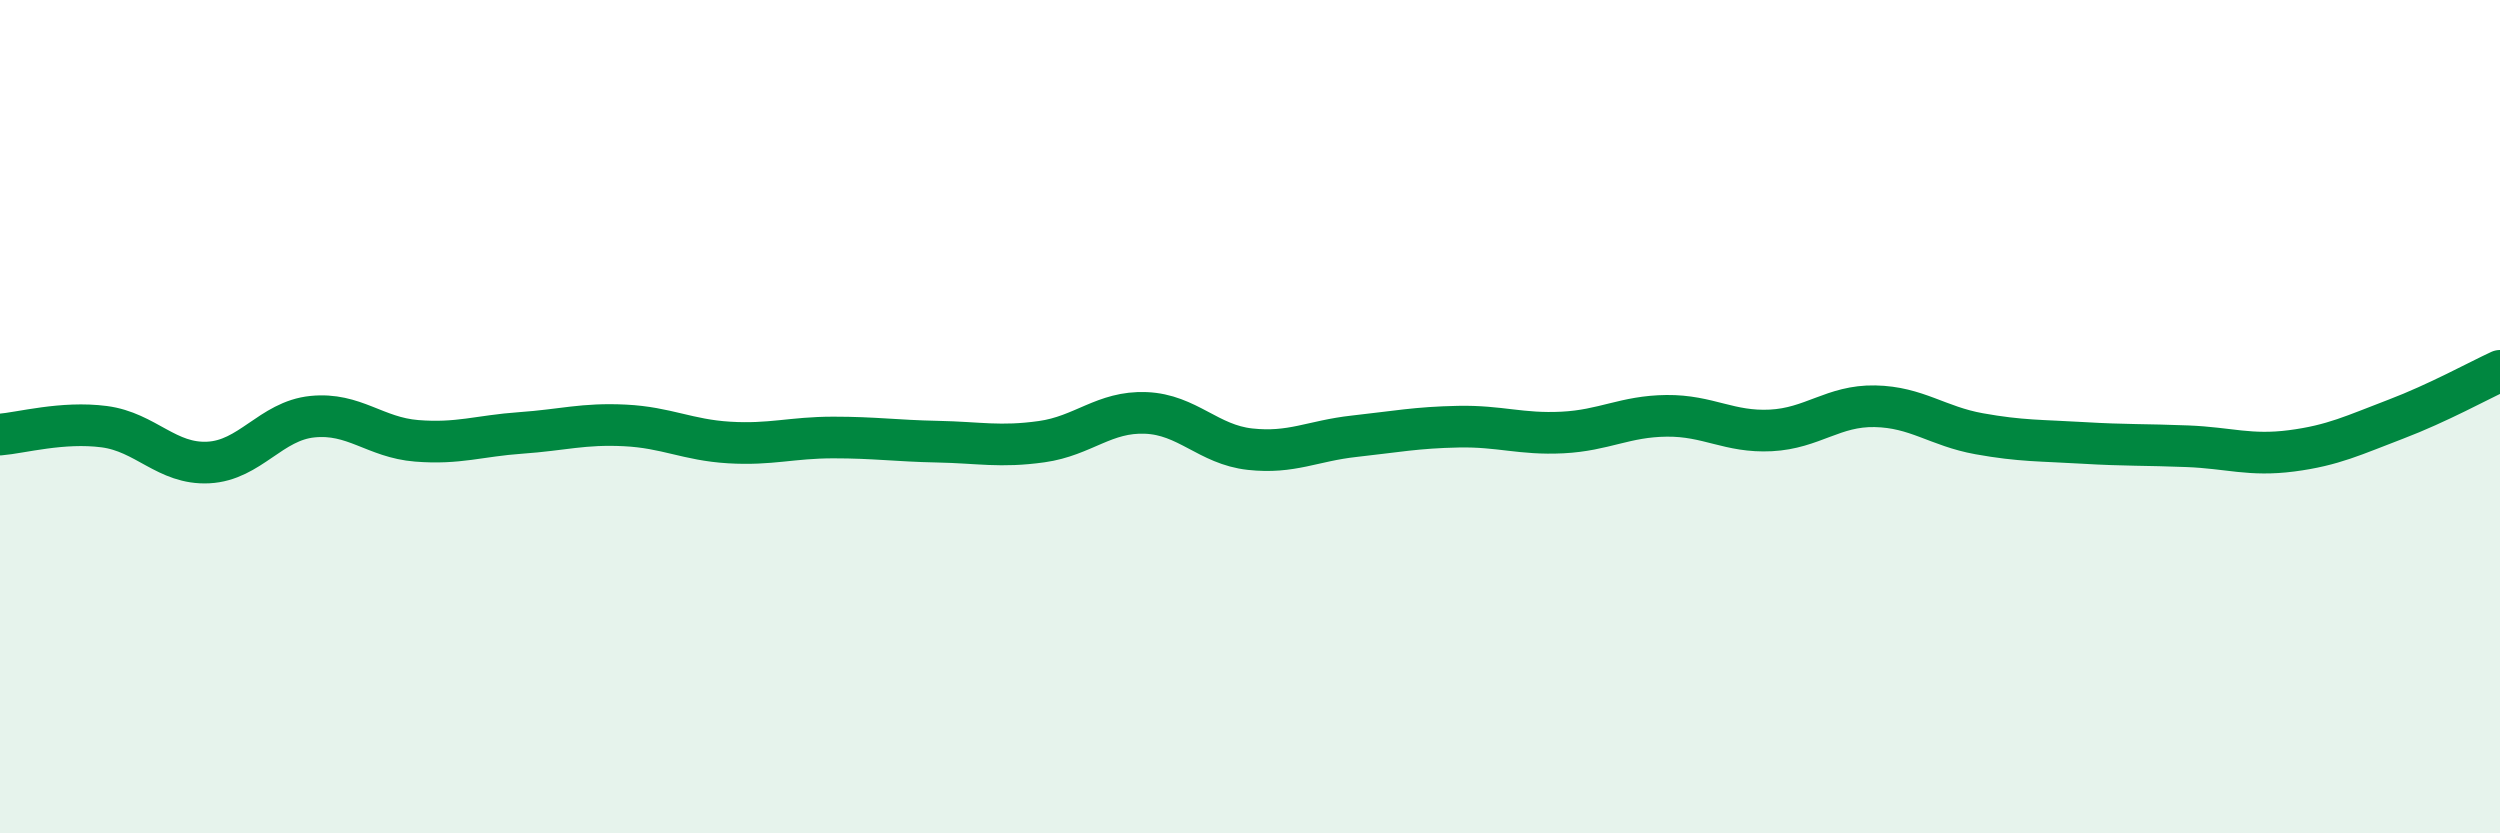
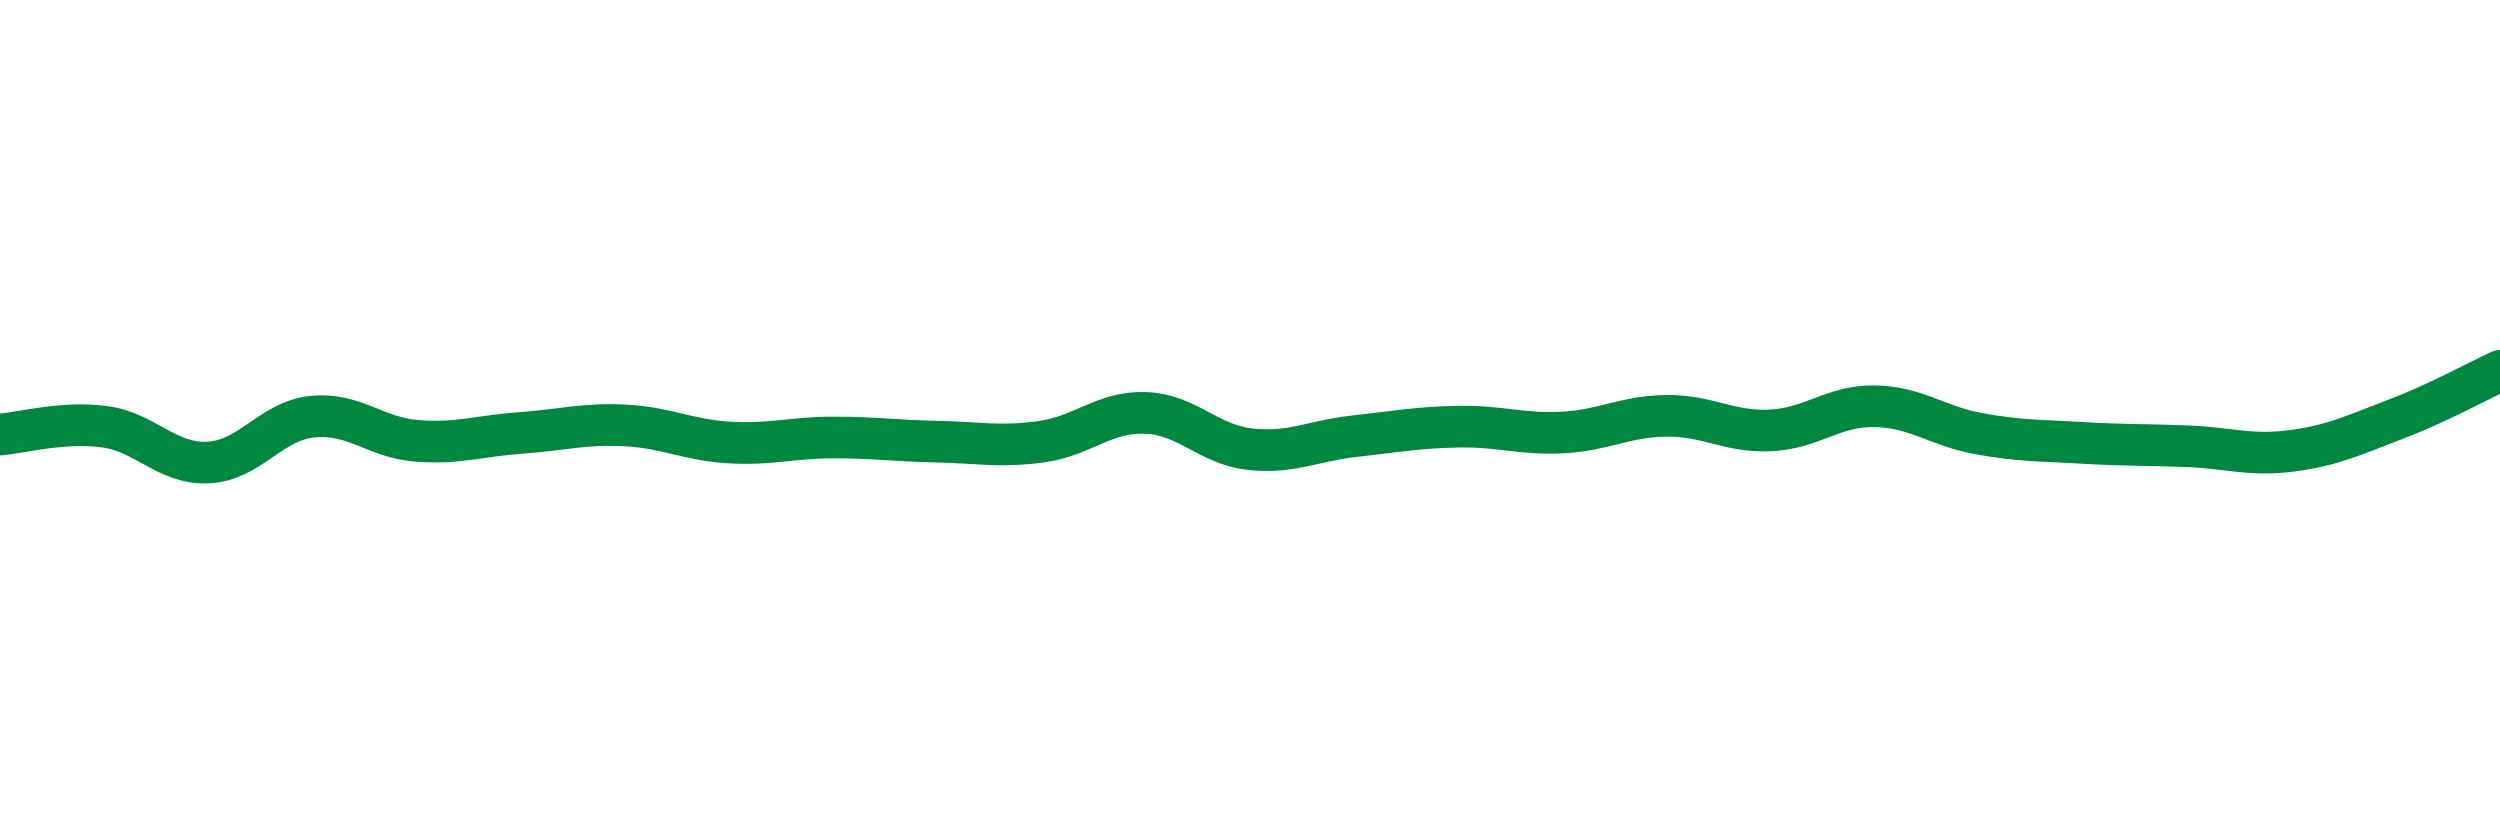
<svg xmlns="http://www.w3.org/2000/svg" width="60" height="20" viewBox="0 0 60 20">
-   <path d="M 0,10.43 C 0.5,10.39 1.5,10.11 2.5,10.24 C 3.5,10.37 4,11.15 5,11.1 C 6,11.05 6.5,10.1 7.5,10 C 8.5,9.9 9,10.5 10,10.58 C 11,10.66 11.5,10.46 12.5,10.39 C 13.5,10.32 14,10.16 15,10.21 C 16,10.26 16.5,10.56 17.5,10.62 C 18.5,10.68 19,10.5 20,10.5 C 21,10.5 21.5,10.58 22.5,10.6 C 23.5,10.62 24,10.74 25,10.6 C 26,10.46 26.5,9.87 27.5,9.91 C 28.5,9.95 29,10.67 30,10.78 C 31,10.89 31.5,10.58 32.5,10.47 C 33.5,10.36 34,10.26 35,10.24 C 36,10.22 36.5,10.43 37.5,10.38 C 38.5,10.33 39,9.99 40,9.98 C 41,9.97 41.5,10.38 42.5,10.33 C 43.5,10.28 44,9.73 45,9.75 C 46,9.77 46.5,10.23 47.5,10.41 C 48.5,10.59 49,10.57 50,10.63 C 51,10.69 51.5,10.67 52.5,10.71 C 53.5,10.75 54,10.95 55,10.82 C 56,10.69 56.5,10.44 57.5,10.06 C 58.5,9.68 59.5,9.13 60,8.9L60 20L0 20Z" fill="#008740" opacity="0.1" stroke-linecap="round" stroke-linejoin="round" />
  <path d="M 0,10.43 C 0.5,10.39 1.5,10.11 2.5,10.24 C 3.5,10.37 4,11.15 5,11.1 C 6,11.05 6.5,10.1 7.5,10 C 8.5,9.9 9,10.5 10,10.58 C 11,10.66 11.5,10.46 12.5,10.39 C 13.5,10.32 14,10.16 15,10.21 C 16,10.26 16.5,10.56 17.5,10.62 C 18.5,10.68 19,10.5 20,10.5 C 21,10.5 21.5,10.58 22.5,10.6 C 23.5,10.62 24,10.74 25,10.6 C 26,10.46 26.5,9.87 27.5,9.91 C 28.5,9.95 29,10.67 30,10.78 C 31,10.89 31.5,10.58 32.5,10.47 C 33.5,10.36 34,10.26 35,10.24 C 36,10.22 36.5,10.43 37.5,10.38 C 38.5,10.33 39,9.99 40,9.98 C 41,9.97 41.5,10.38 42.5,10.33 C 43.5,10.28 44,9.73 45,9.75 C 46,9.77 46.5,10.23 47.5,10.41 C 48.5,10.59 49,10.57 50,10.63 C 51,10.69 51.5,10.67 52.5,10.71 C 53.5,10.75 54,10.95 55,10.82 C 56,10.69 56.5,10.44 57.5,10.06 C 58.5,9.68 59.5,9.13 60,8.9" stroke="#008740" stroke-width="1" fill="none" stroke-linecap="round" stroke-linejoin="round" />
</svg>